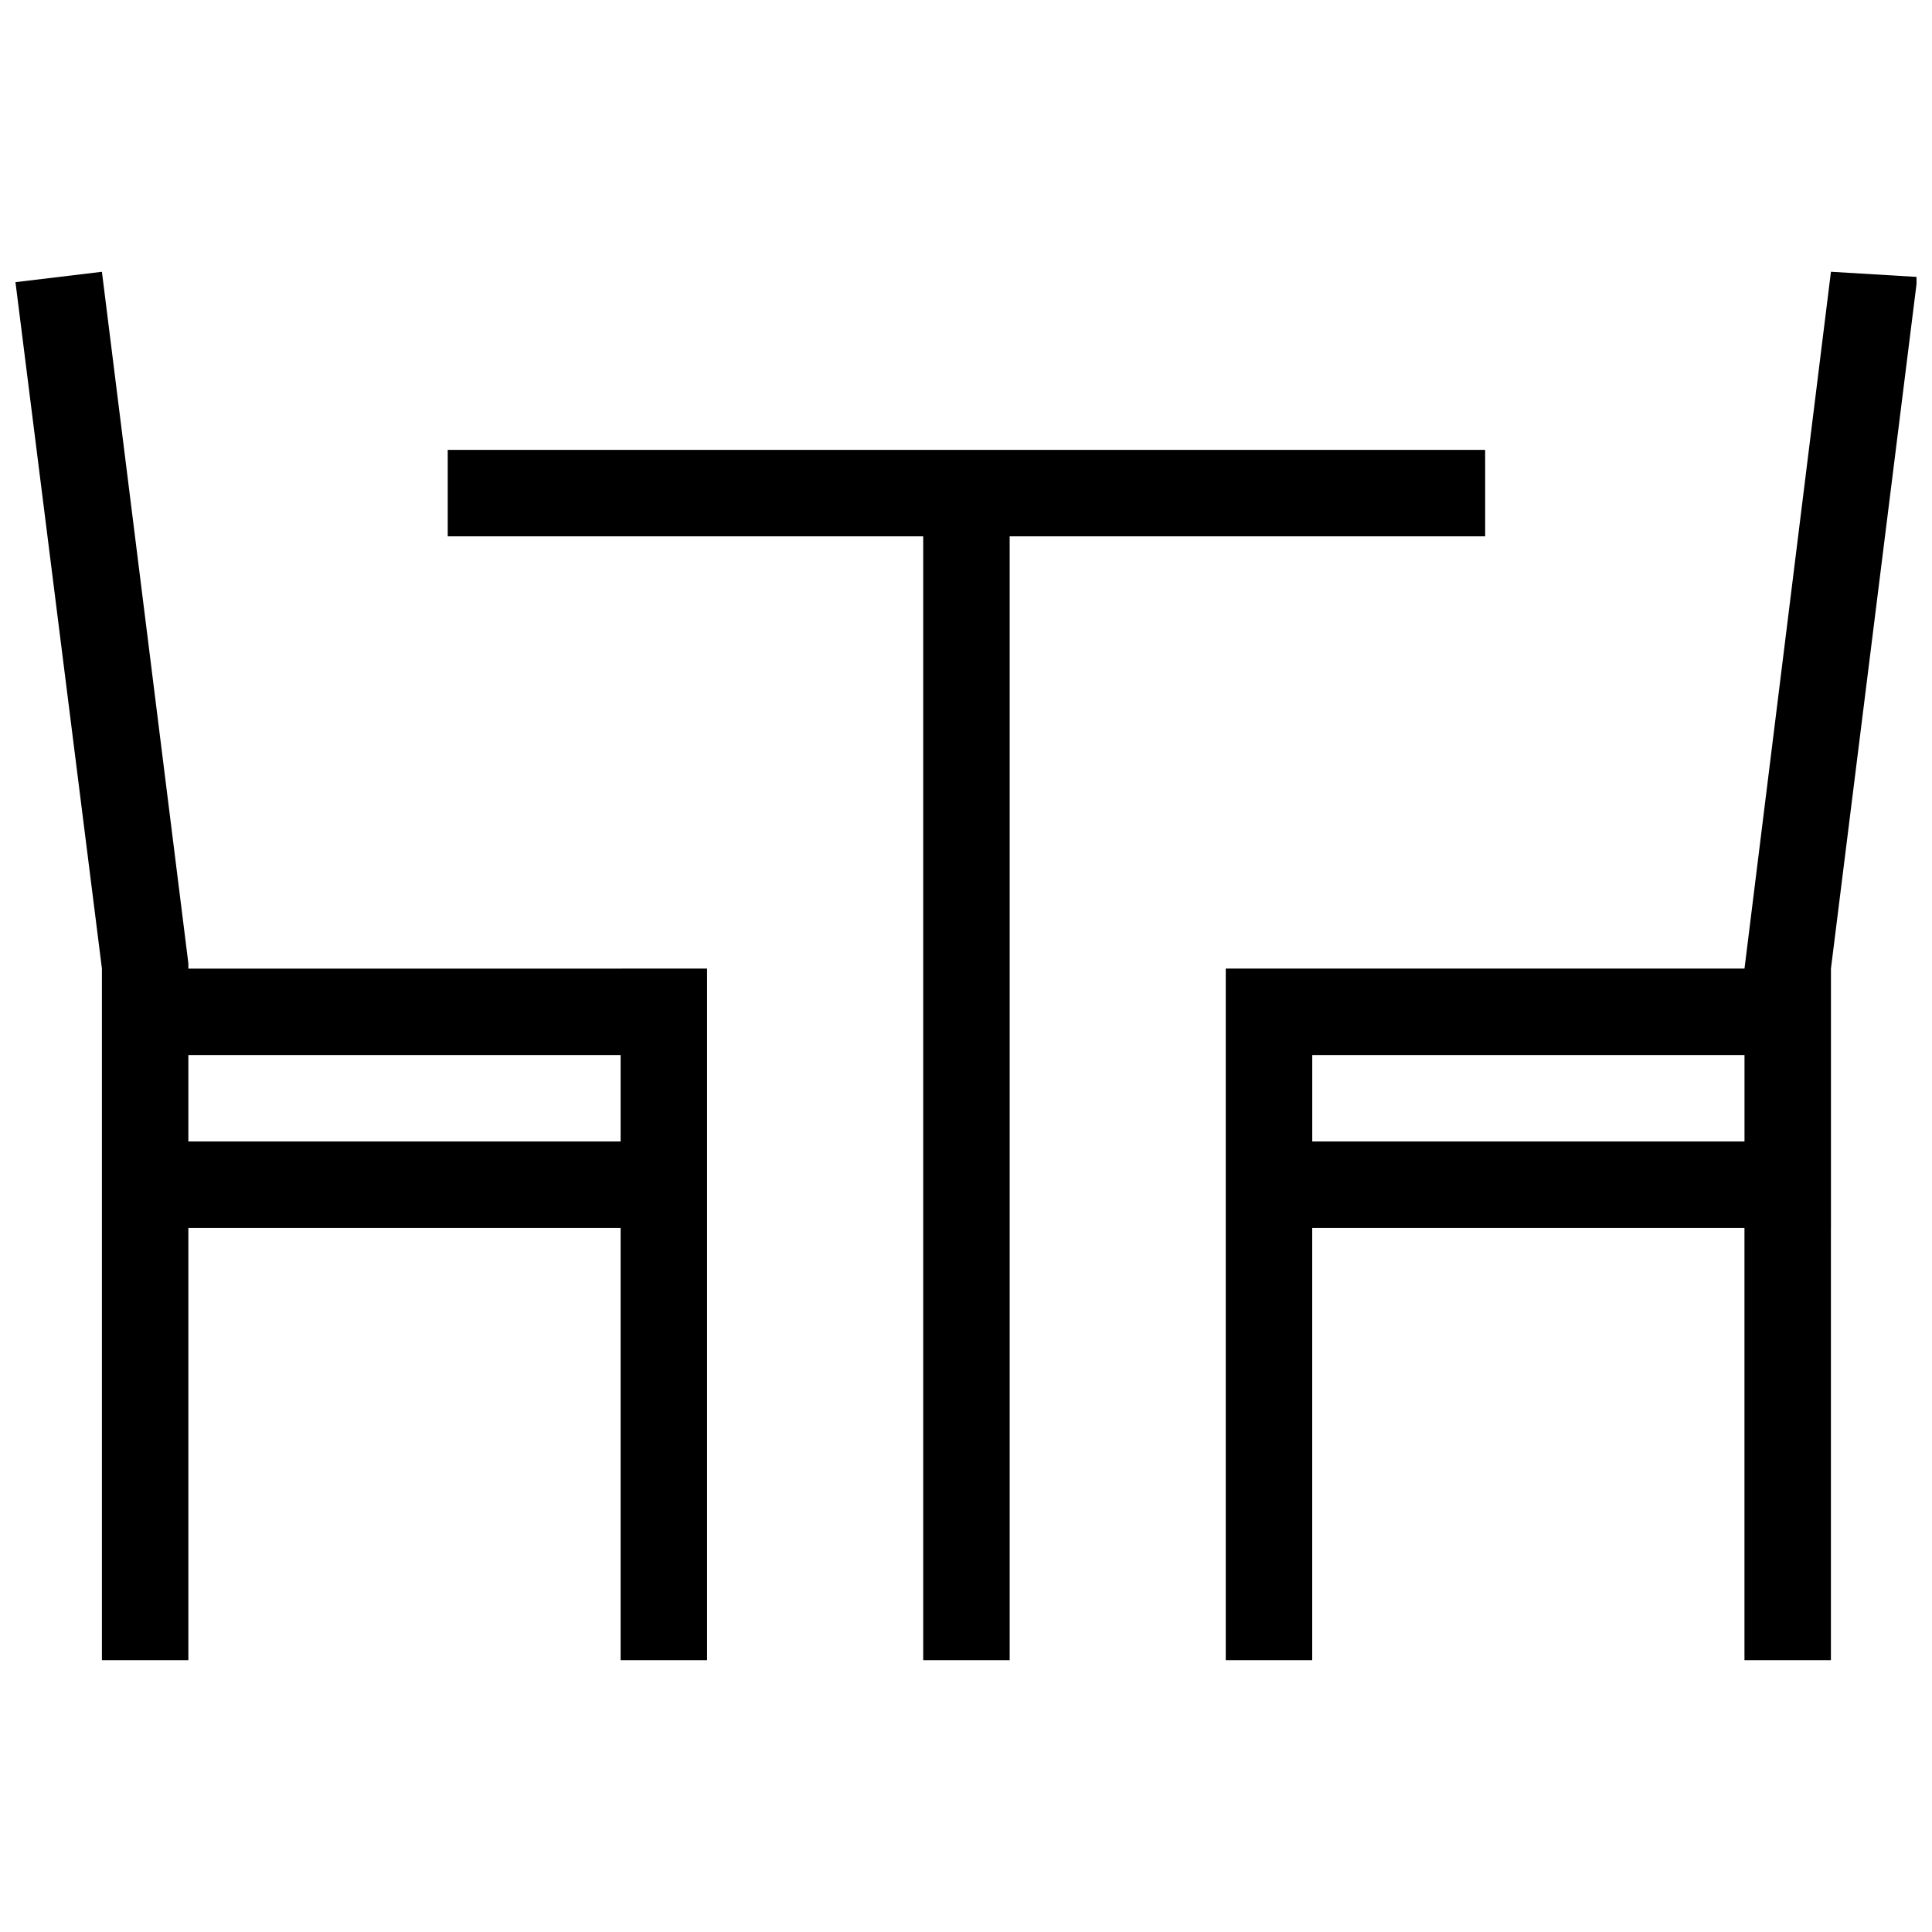
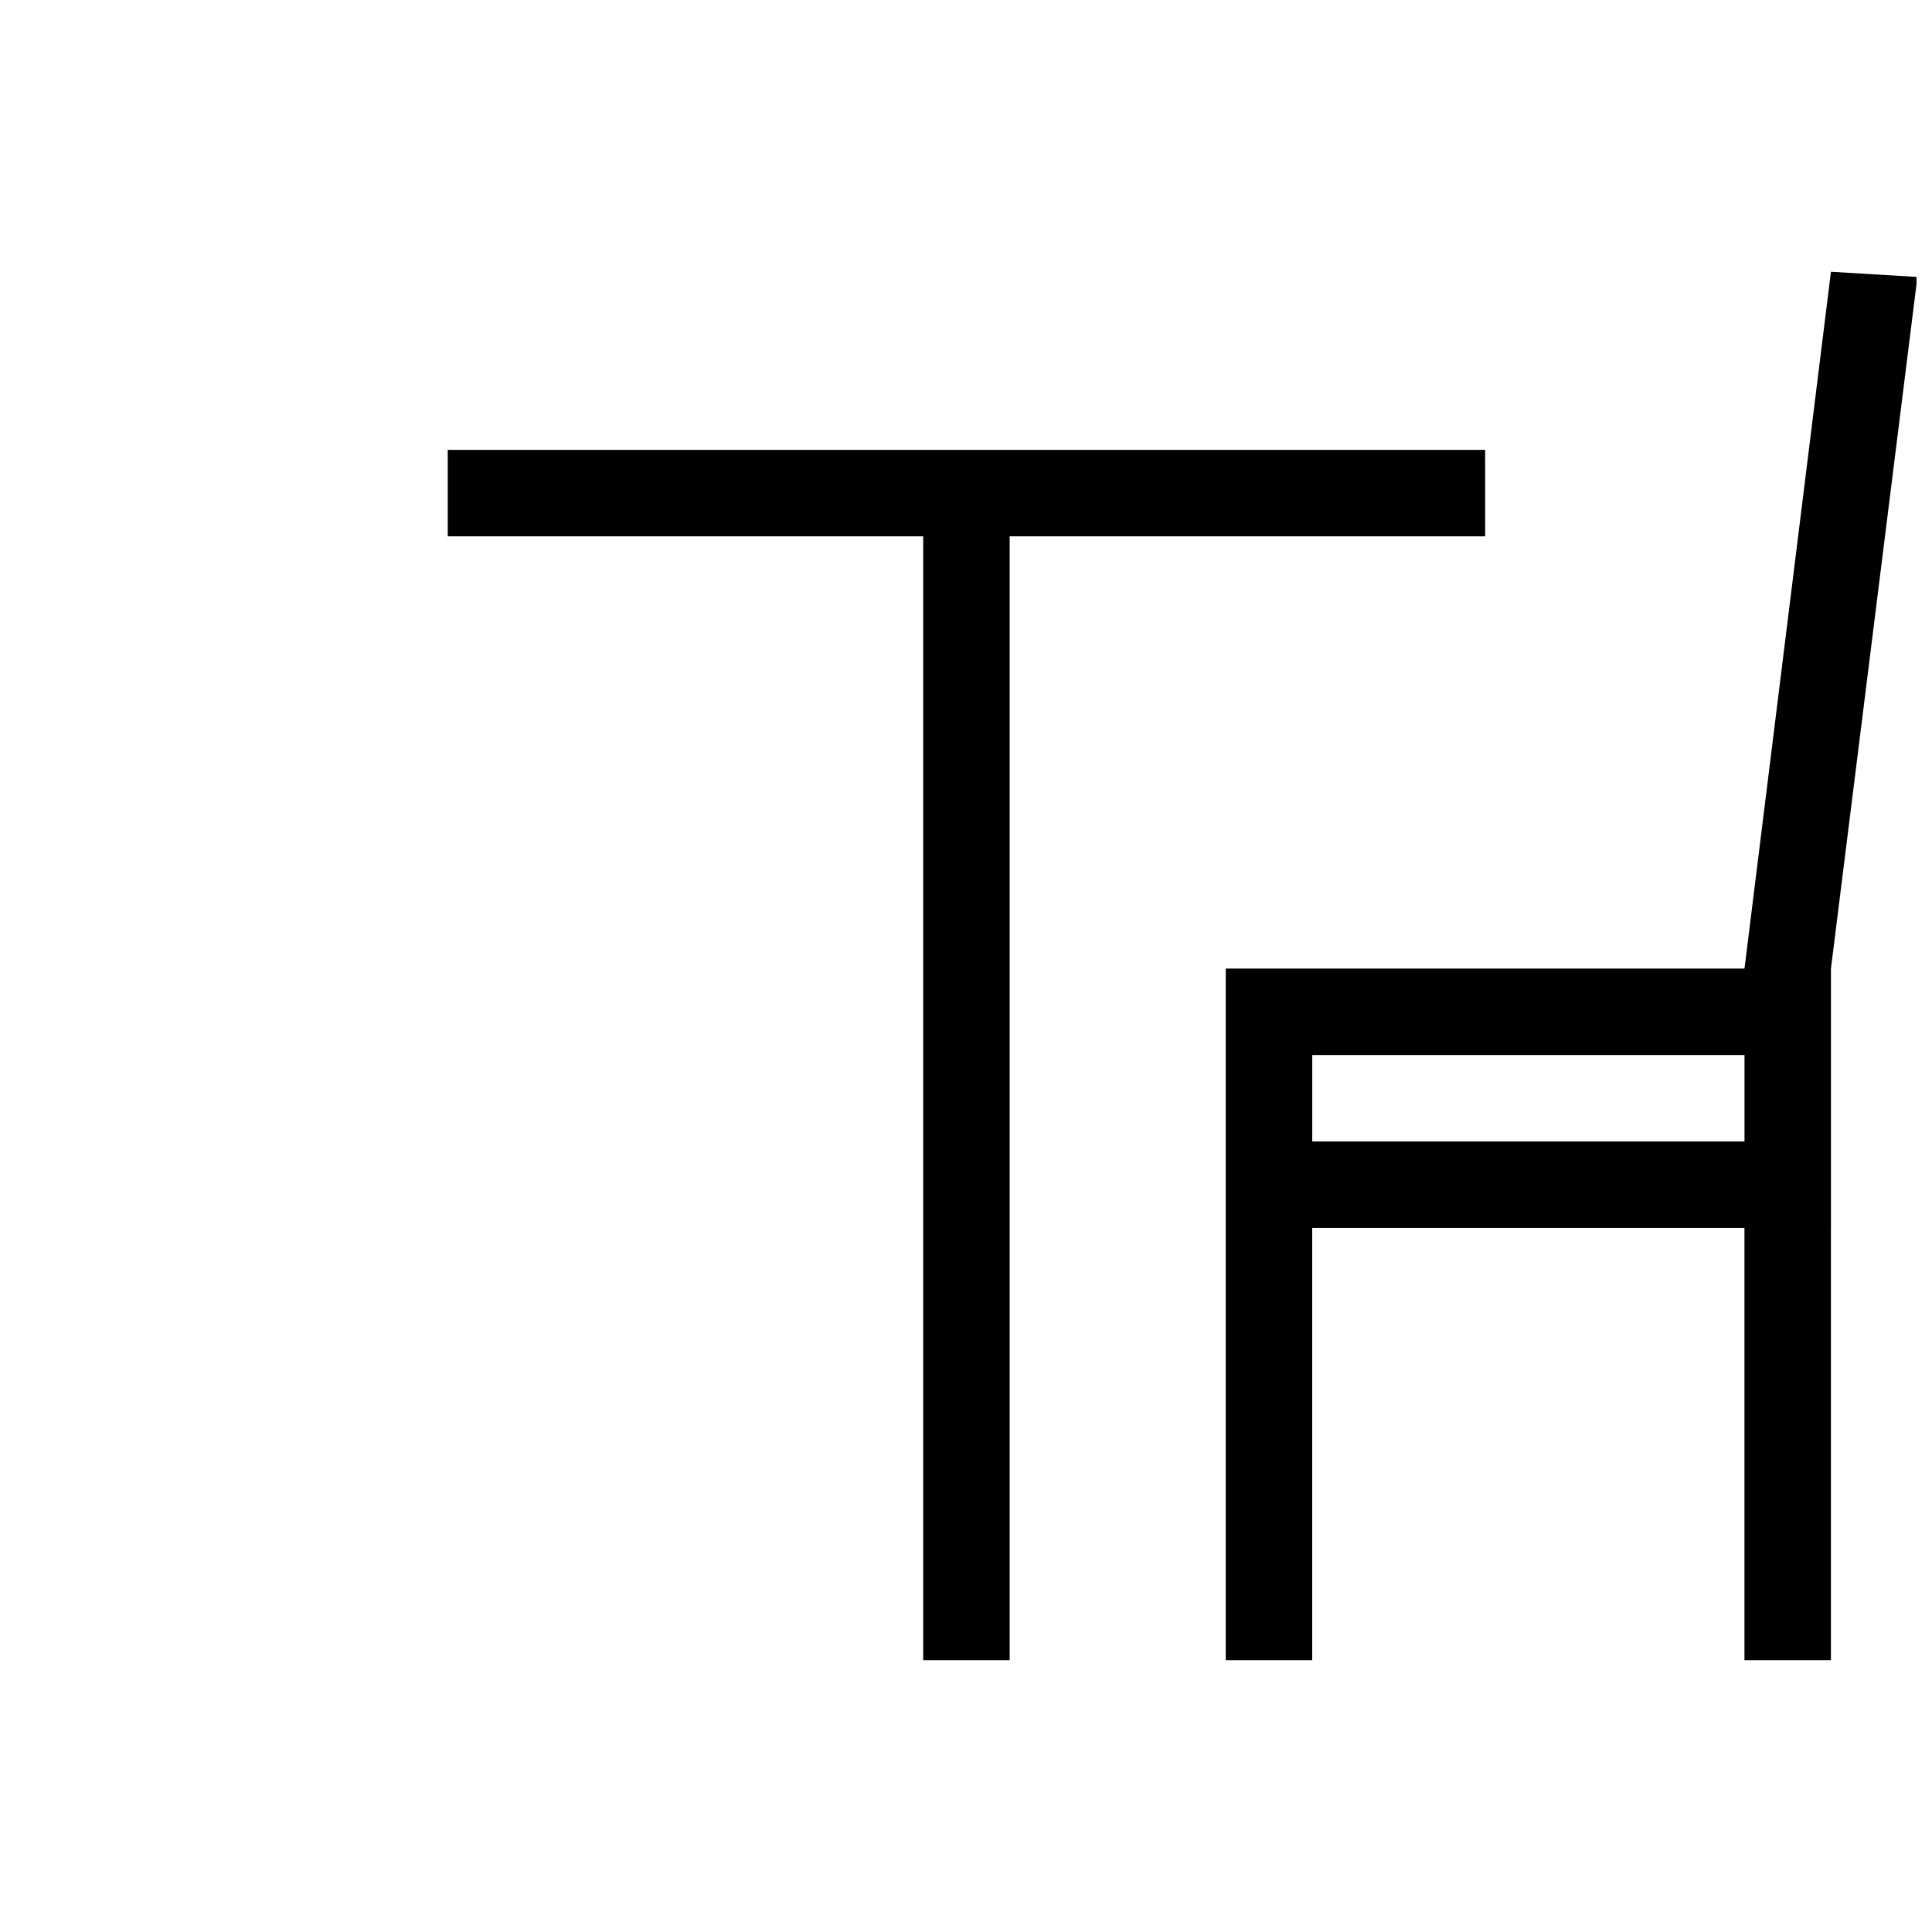
<svg xmlns="http://www.w3.org/2000/svg" width="800px" height="800px" version="1.1" viewBox="144 144 512 512">
  <defs>
    <clipPath id="b">
      <path d="m468 216h183.9v368h-183.9z" />
    </clipPath>
    <clipPath id="a">
-       <path d="m148.09 216h183.91v368h-183.91z" />
-     </clipPath>
+       </clipPath>
  </defs>
  <g clip-path="url(#b)">
    <path d="m629.22 469.42v-68.734l22.91-183.29-22.91-1.375-22.91 184.66h-137.47v183.29h22.91v-114.55h114.55v114.55h22.91v-114.55zm-22.91-22.91h-114.55v-22.91h114.55z" />
  </g>
  <path d="m537.58 263.22h-274.93v22.91h126.01v297.84h22.914v-297.84h126.01z" />
  <g clip-path="url(#a)">
    <path d="m308.47 400.69h-114.55v-1.375l-22.91-183.29-22.91 2.75 22.91 181.91v68.734-0.004 114.55h22.91v-114.55h114.55v114.55h22.91v-183.29zm-114.55 45.82v-22.91h114.55v22.91z" />
  </g>
</svg>